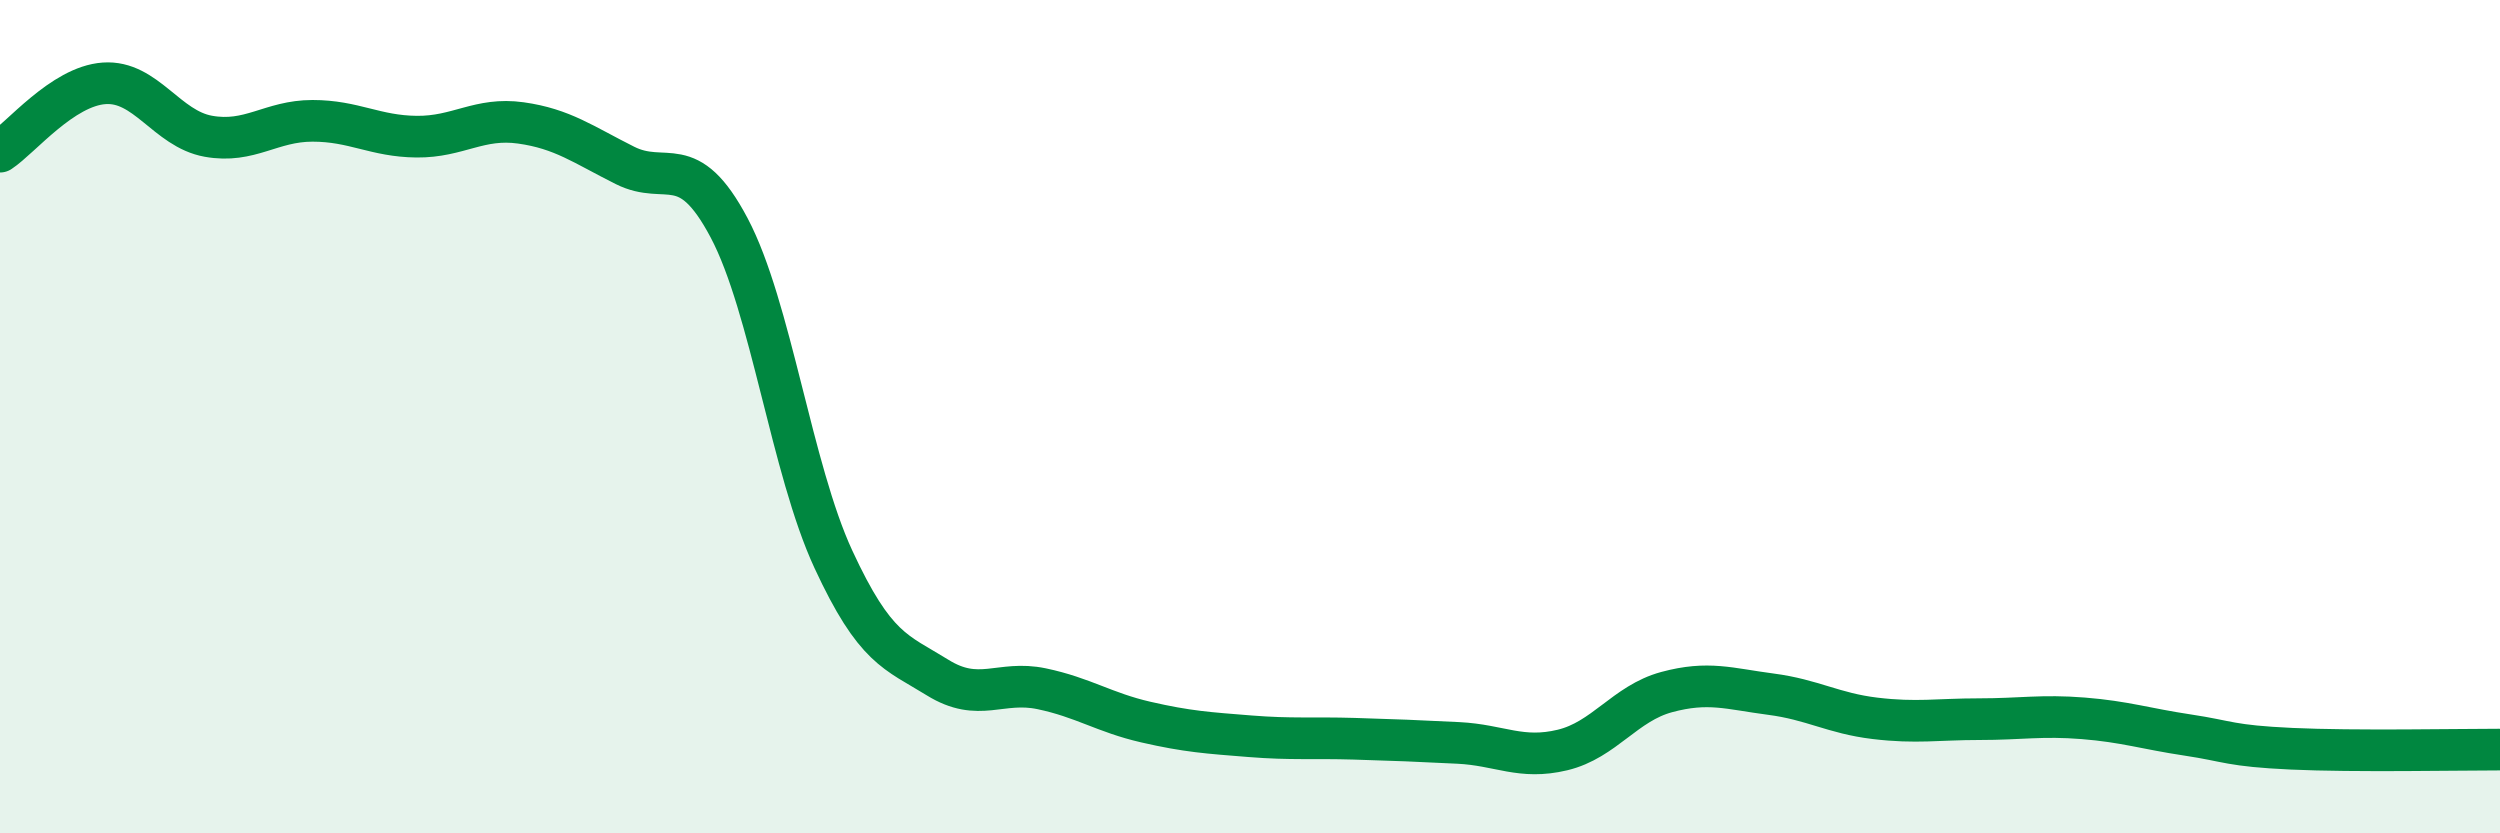
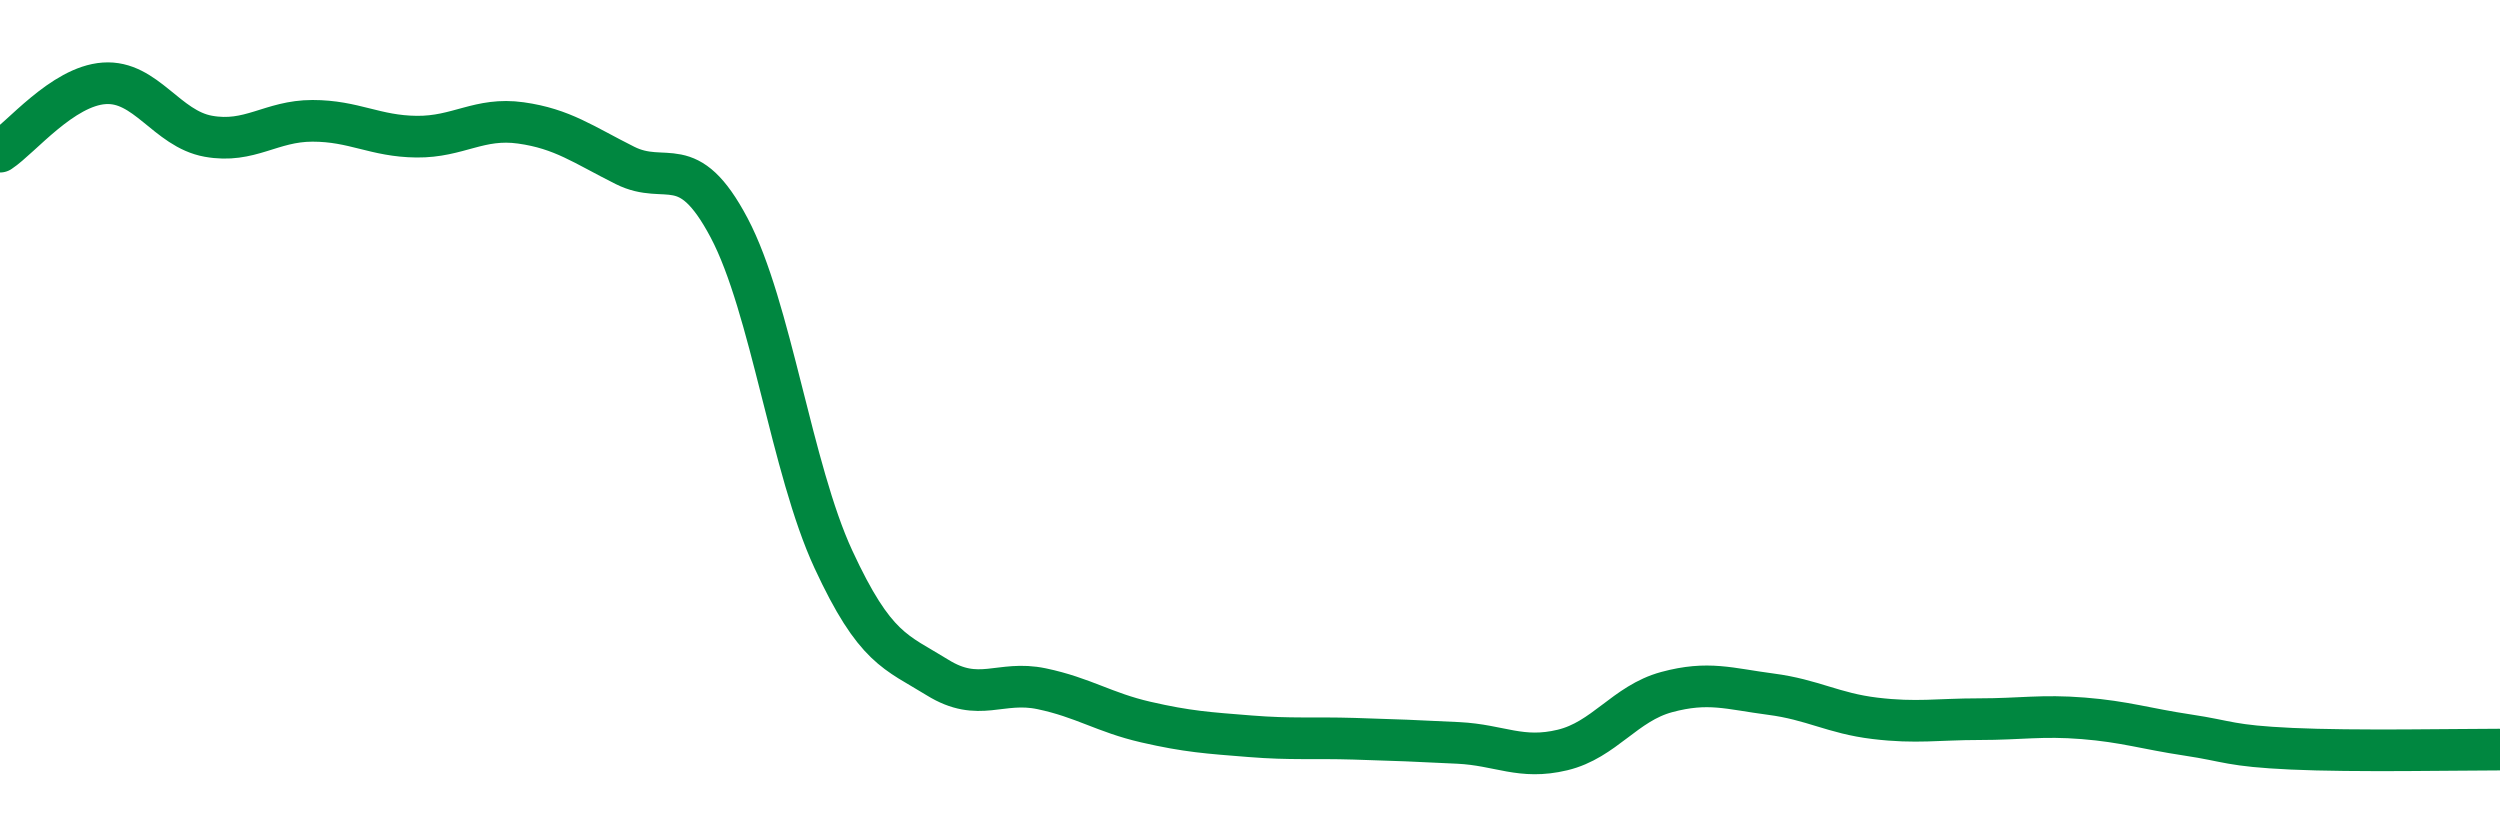
<svg xmlns="http://www.w3.org/2000/svg" width="60" height="20" viewBox="0 0 60 20">
-   <path d="M 0,3.64 C 0.5,3.31 1.5,2.07 2.5,2 C 3.5,1.93 4,3.09 5,3.27 C 6,3.45 6.5,2.9 7.5,2.9 C 8.5,2.9 9,3.27 10,3.28 C 11,3.29 11.5,2.81 12.5,2.95 C 13.5,3.09 14,3.47 15,3.97 C 16,4.47 16.5,3.58 17.5,5.47 C 18.5,7.36 19,11.26 20,13.42 C 21,15.58 21.5,15.64 22.5,16.26 C 23.5,16.88 24,16.32 25,16.53 C 26,16.74 26.5,17.1 27.5,17.33 C 28.5,17.56 29,17.59 30,17.67 C 31,17.75 31.5,17.7 32.5,17.73 C 33.5,17.76 34,17.78 35,17.83 C 36,17.88 36.5,18.24 37.5,18 C 38.5,17.76 39,16.88 40,16.61 C 41,16.34 41.5,16.53 42.5,16.66 C 43.5,16.79 44,17.12 45,17.24 C 46,17.36 46.5,17.26 47.5,17.26 C 48.5,17.26 49,17.16 50,17.24 C 51,17.32 51.5,17.49 52.5,17.64 C 53.5,17.79 53.5,17.9 55,17.97 C 56.5,18.04 59,17.99 60,17.99L60 20L0 20Z" fill="#008740" opacity="0.1" stroke-linecap="round" stroke-linejoin="round" />
  <path d="M 0,3.64 C 0.5,3.31 1.5,2.07 2.5,2 C 3.5,1.93 4,3.09 5,3.27 C 6,3.45 6.5,2.9 7.5,2.9 C 8.5,2.9 9,3.27 10,3.28 C 11,3.29 11.5,2.81 12.5,2.95 C 13.5,3.09 14,3.47 15,3.97 C 16,4.47 16.5,3.58 17.5,5.47 C 18.5,7.36 19,11.26 20,13.42 C 21,15.58 21.5,15.64 22.5,16.26 C 23.5,16.88 24,16.32 25,16.53 C 26,16.74 26.5,17.1 27.5,17.33 C 28.5,17.56 29,17.59 30,17.67 C 31,17.75 31.5,17.7 32.5,17.73 C 33.5,17.76 34,17.78 35,17.83 C 36,17.88 36.5,18.24 37.5,18 C 38.5,17.76 39,16.88 40,16.61 C 41,16.34 41.5,16.53 42.5,16.66 C 43.5,16.79 44,17.12 45,17.24 C 46,17.36 46.5,17.26 47.5,17.26 C 48.5,17.26 49,17.16 50,17.24 C 51,17.32 51.5,17.49 52.5,17.64 C 53.5,17.79 53.5,17.9 55,17.97 C 56.5,18.04 59,17.99 60,17.99" stroke="#008740" stroke-width="1" fill="none" stroke-linecap="round" stroke-linejoin="round" />
</svg>